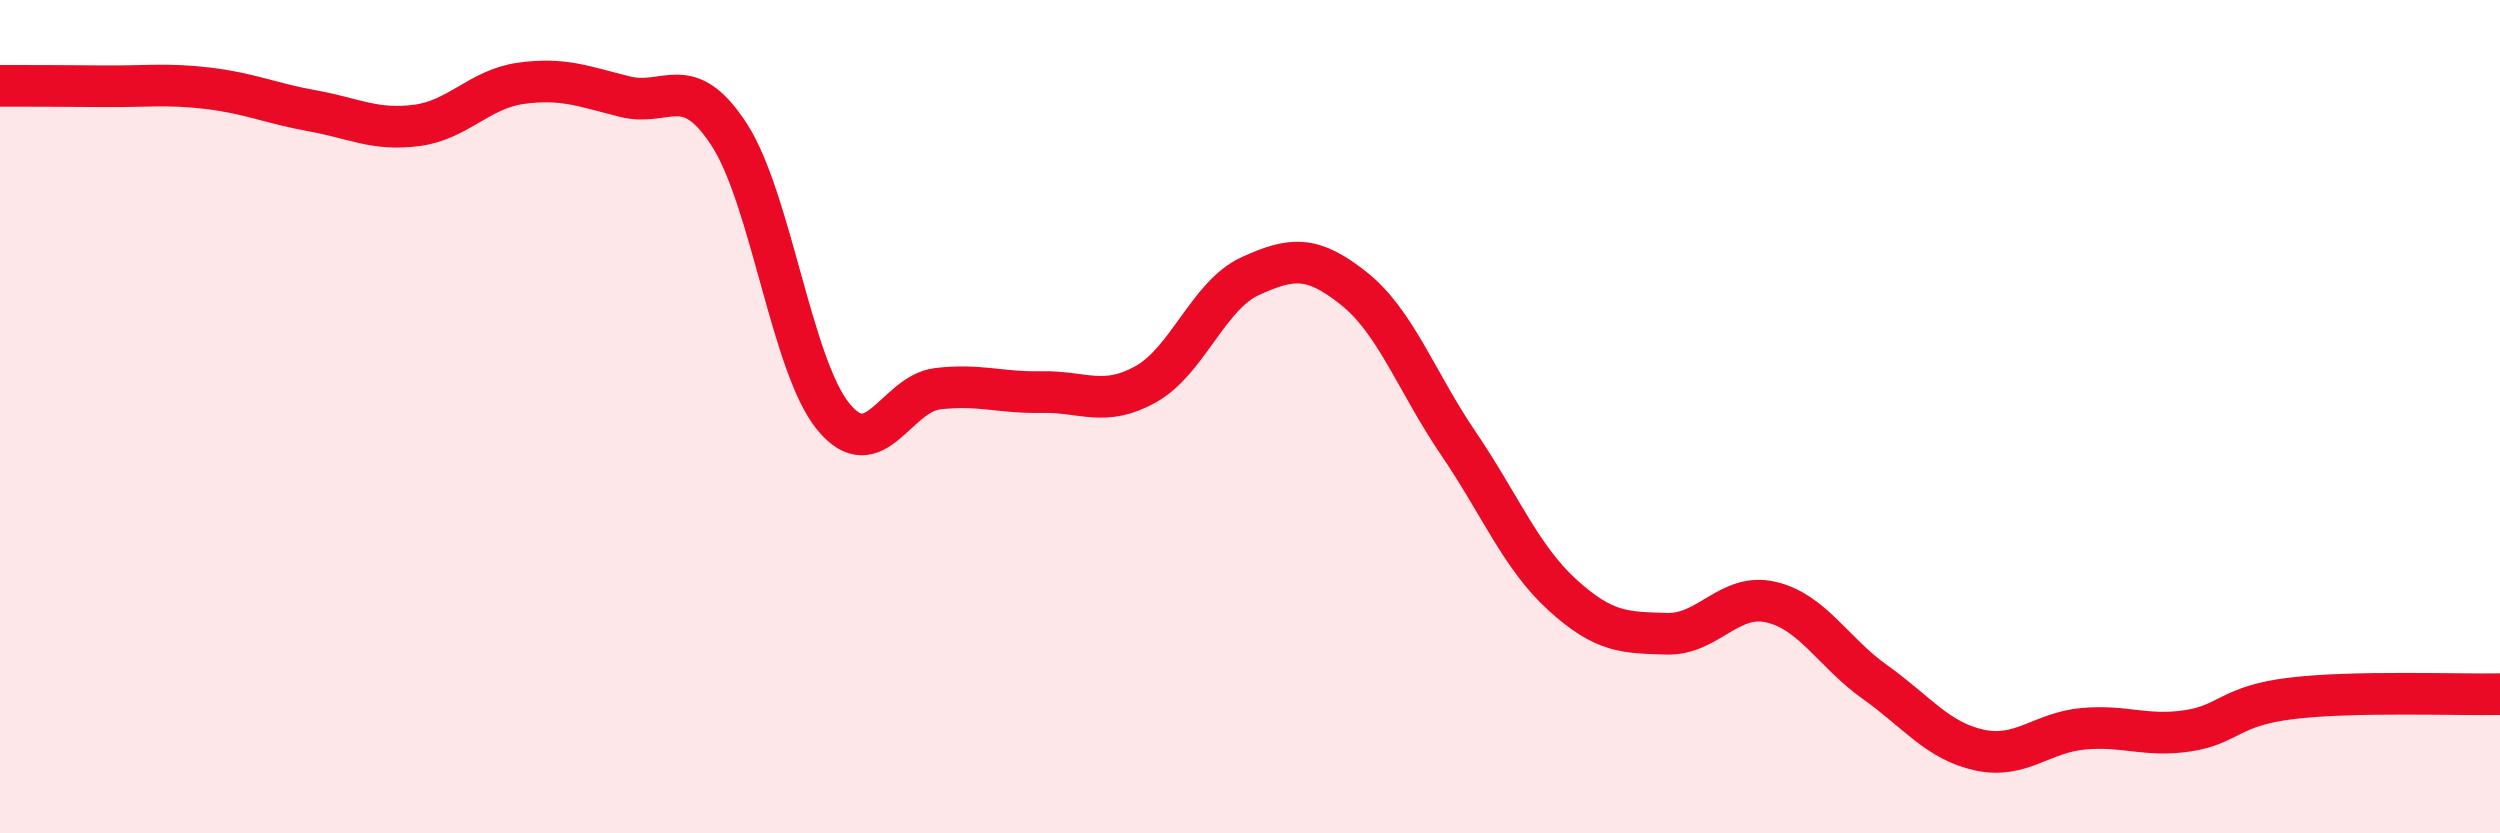
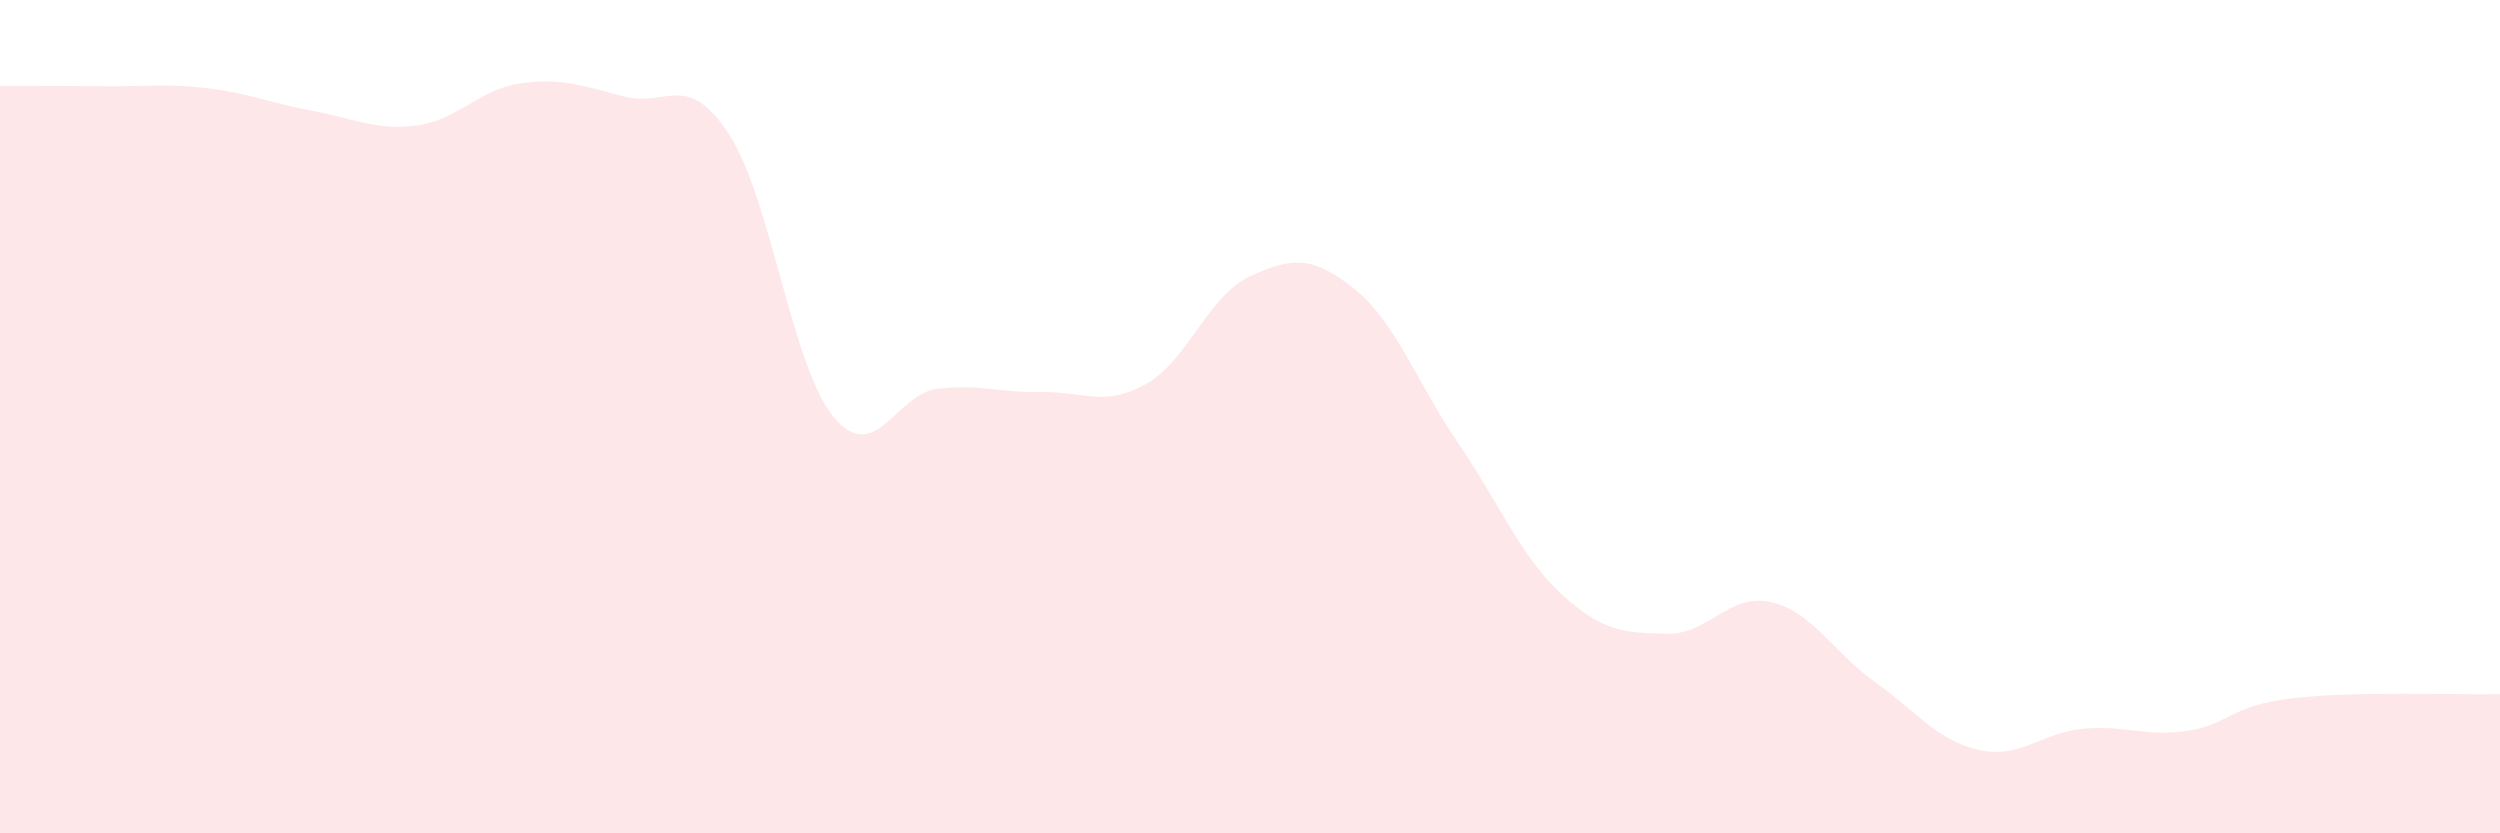
<svg xmlns="http://www.w3.org/2000/svg" width="60" height="20" viewBox="0 0 60 20">
  <path d="M 0,2.06 C 0.5,2.06 1.5,2.06 2.5,2.07 C 3.5,2.08 4,2 5,2.12 C 6,2.24 6.5,2.48 7.5,2.66 C 8.5,2.84 9,3.14 10,3.01 C 11,2.88 11.5,2.14 12.5,2 C 13.5,1.86 14,2.07 15,2.32 C 16,2.57 16.5,1.69 17.5,3.23 C 18.5,4.77 19,8.78 20,10 C 21,11.22 21.5,9.45 22.5,9.33 C 23.5,9.21 24,9.43 25,9.41 C 26,9.39 26.5,9.78 27.5,9.22 C 28.5,8.66 29,7.09 30,6.63 C 31,6.17 31.5,6.13 32.5,6.93 C 33.5,7.73 34,9.17 35,10.64 C 36,12.11 36.5,13.37 37.5,14.28 C 38.5,15.19 39,15.18 40,15.21 C 41,15.24 41.5,14.22 42.5,14.45 C 43.5,14.68 44,15.66 45,16.37 C 46,17.08 46.5,17.78 47.5,18 C 48.5,18.22 49,17.58 50,17.49 C 51,17.4 51.5,17.69 52.5,17.54 C 53.5,17.39 53.5,16.94 55,16.76 C 56.5,16.58 59,16.68 60,16.66L60 20L0 20Z" fill="#EB0A25" opacity="0.1" stroke-linecap="round" stroke-linejoin="round" />
-   <path d="M 0,2.06 C 0.5,2.06 1.5,2.06 2.5,2.07 C 3.5,2.08 4,2 5,2.12 C 6,2.24 6.5,2.48 7.5,2.66 C 8.5,2.84 9,3.14 10,3.01 C 11,2.88 11.5,2.14 12.5,2 C 13.5,1.86 14,2.07 15,2.32 C 16,2.57 16.5,1.69 17.5,3.23 C 18.5,4.77 19,8.78 20,10 C 21,11.22 21.5,9.45 22.5,9.33 C 23.5,9.21 24,9.43 25,9.41 C 26,9.39 26.5,9.78 27.5,9.22 C 28.5,8.66 29,7.09 30,6.63 C 31,6.17 31.5,6.13 32.5,6.93 C 33.5,7.73 34,9.17 35,10.64 C 36,12.11 36.5,13.37 37.5,14.28 C 38.5,15.19 39,15.18 40,15.21 C 41,15.24 41.5,14.22 42.5,14.45 C 43.5,14.68 44,15.66 45,16.37 C 46,17.08 46.5,17.78 47.5,18 C 48.5,18.22 49,17.58 50,17.49 C 51,17.4 51.5,17.69 52.5,17.54 C 53.5,17.39 53.5,16.94 55,16.76 C 56.5,16.58 59,16.68 60,16.66" stroke="#EB0A25" stroke-width="1" fill="none" stroke-linecap="round" stroke-linejoin="round" />
</svg>